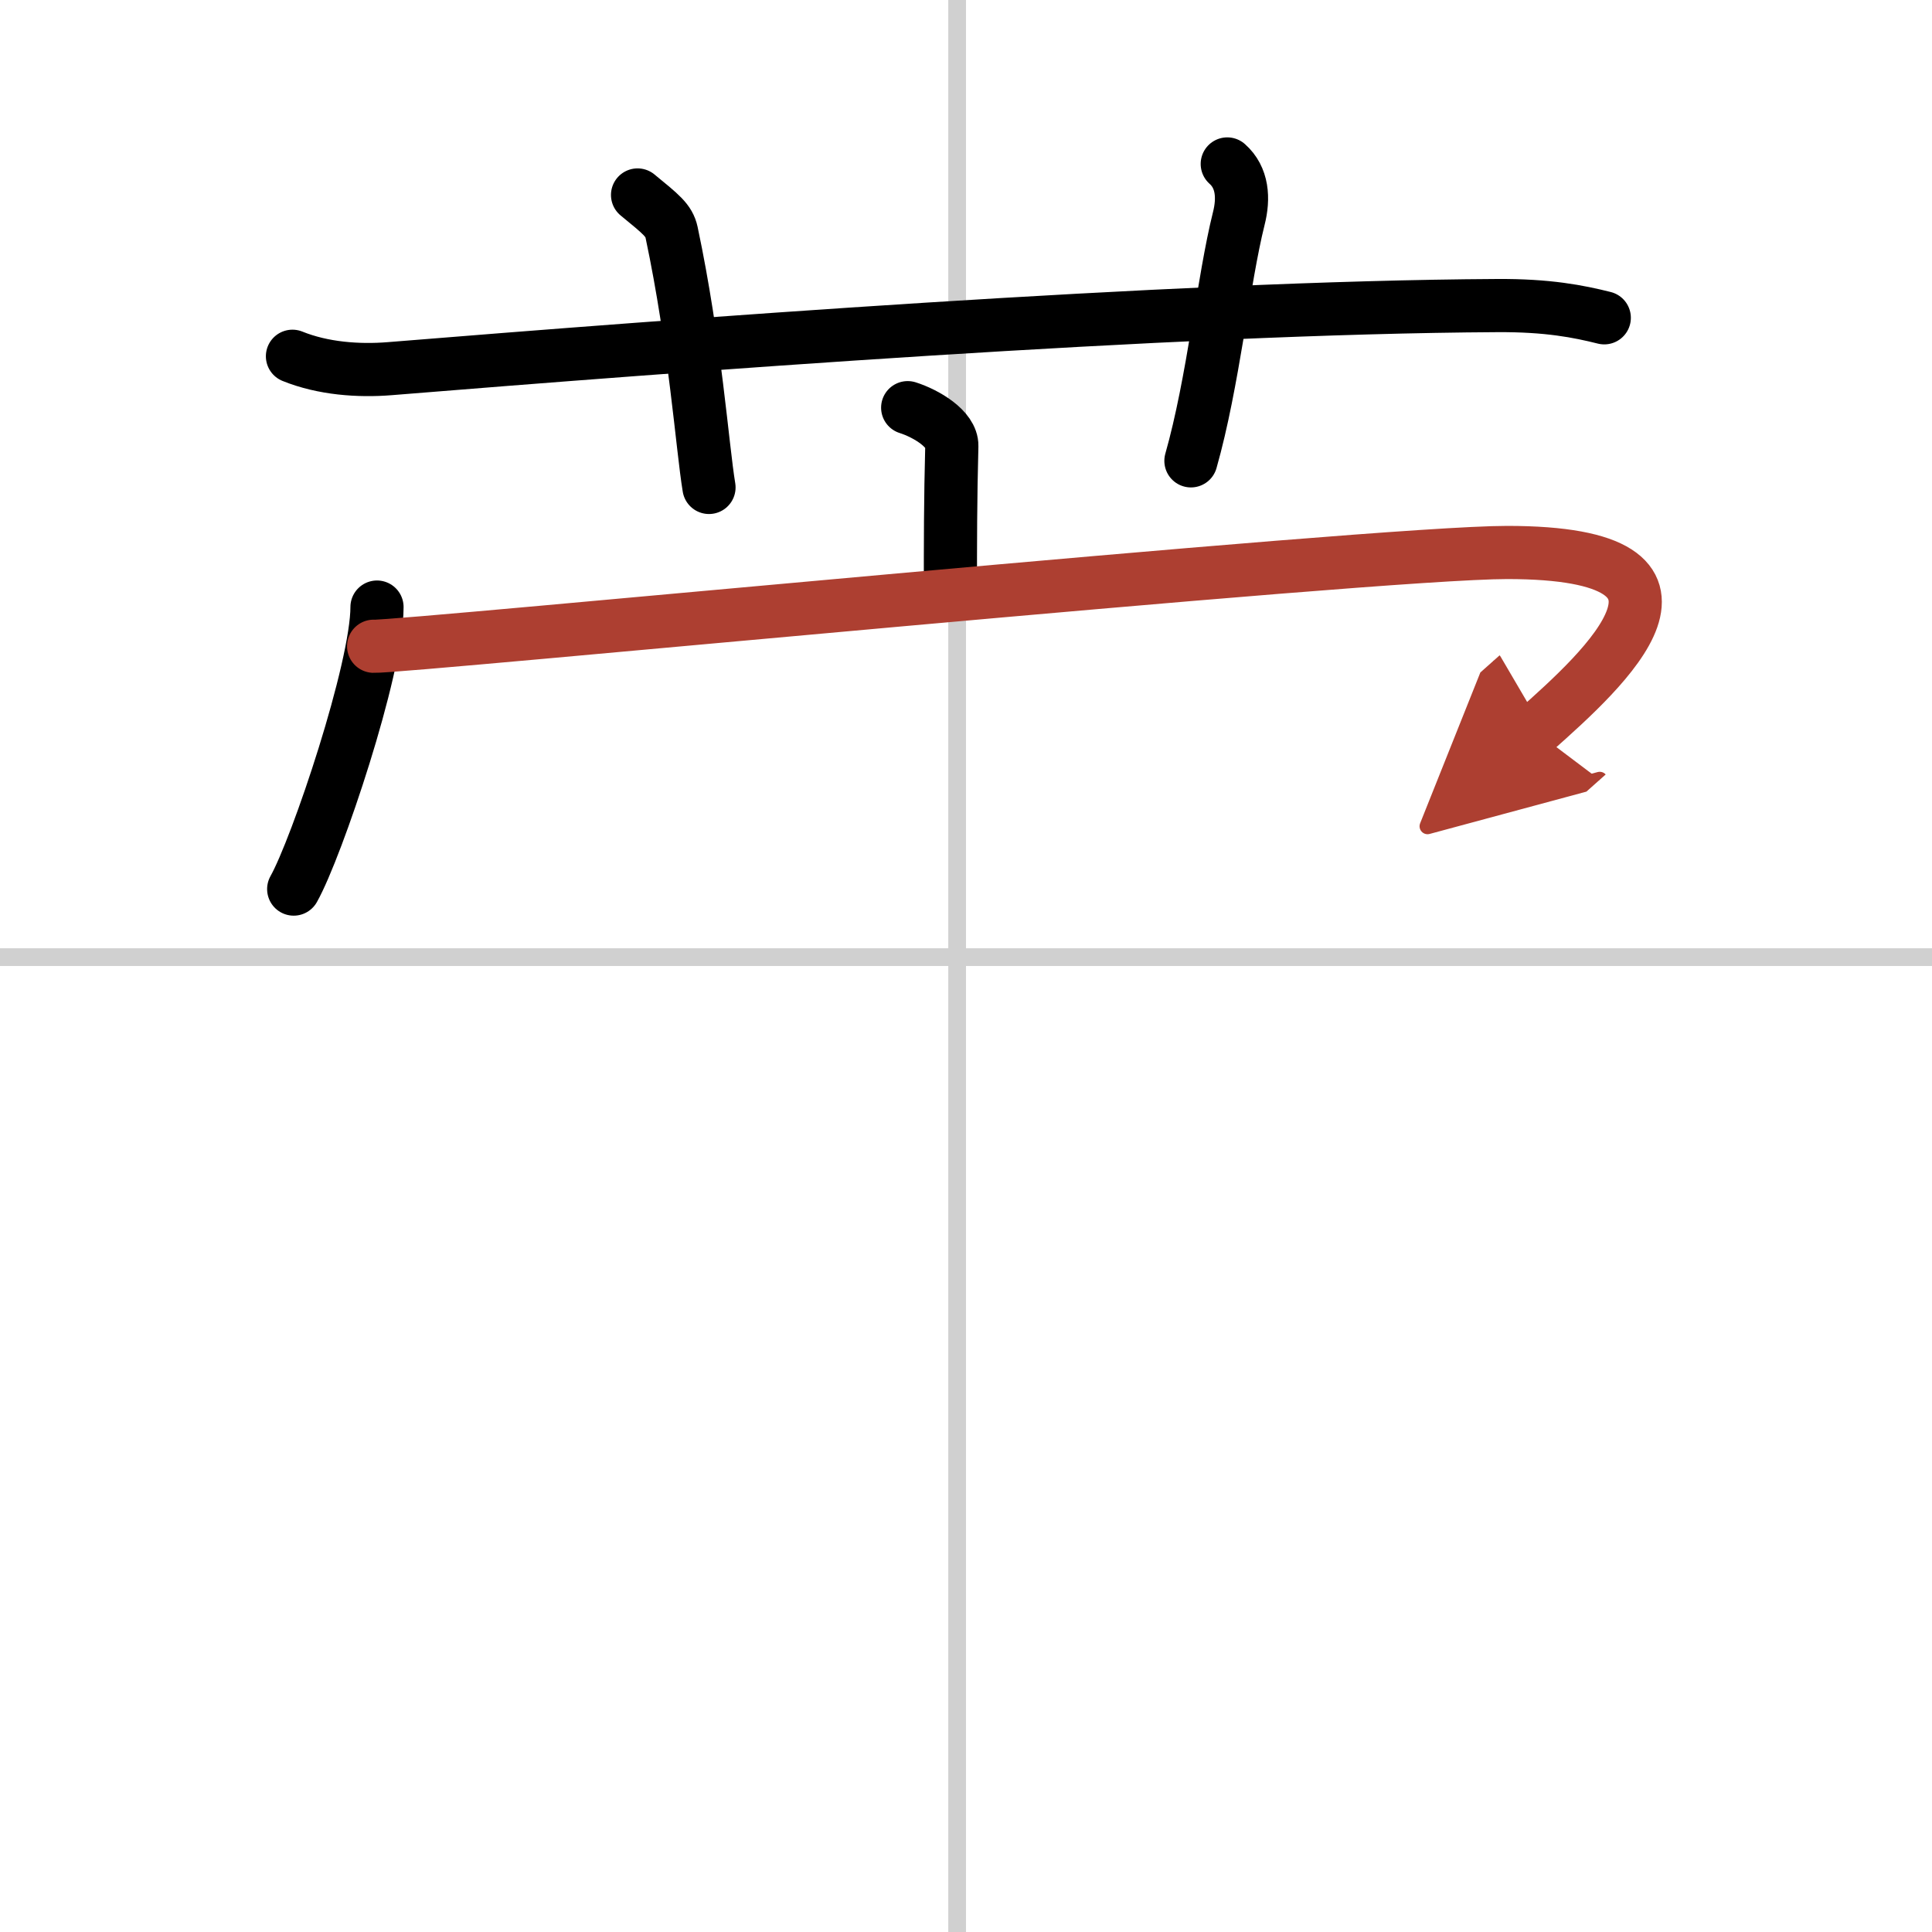
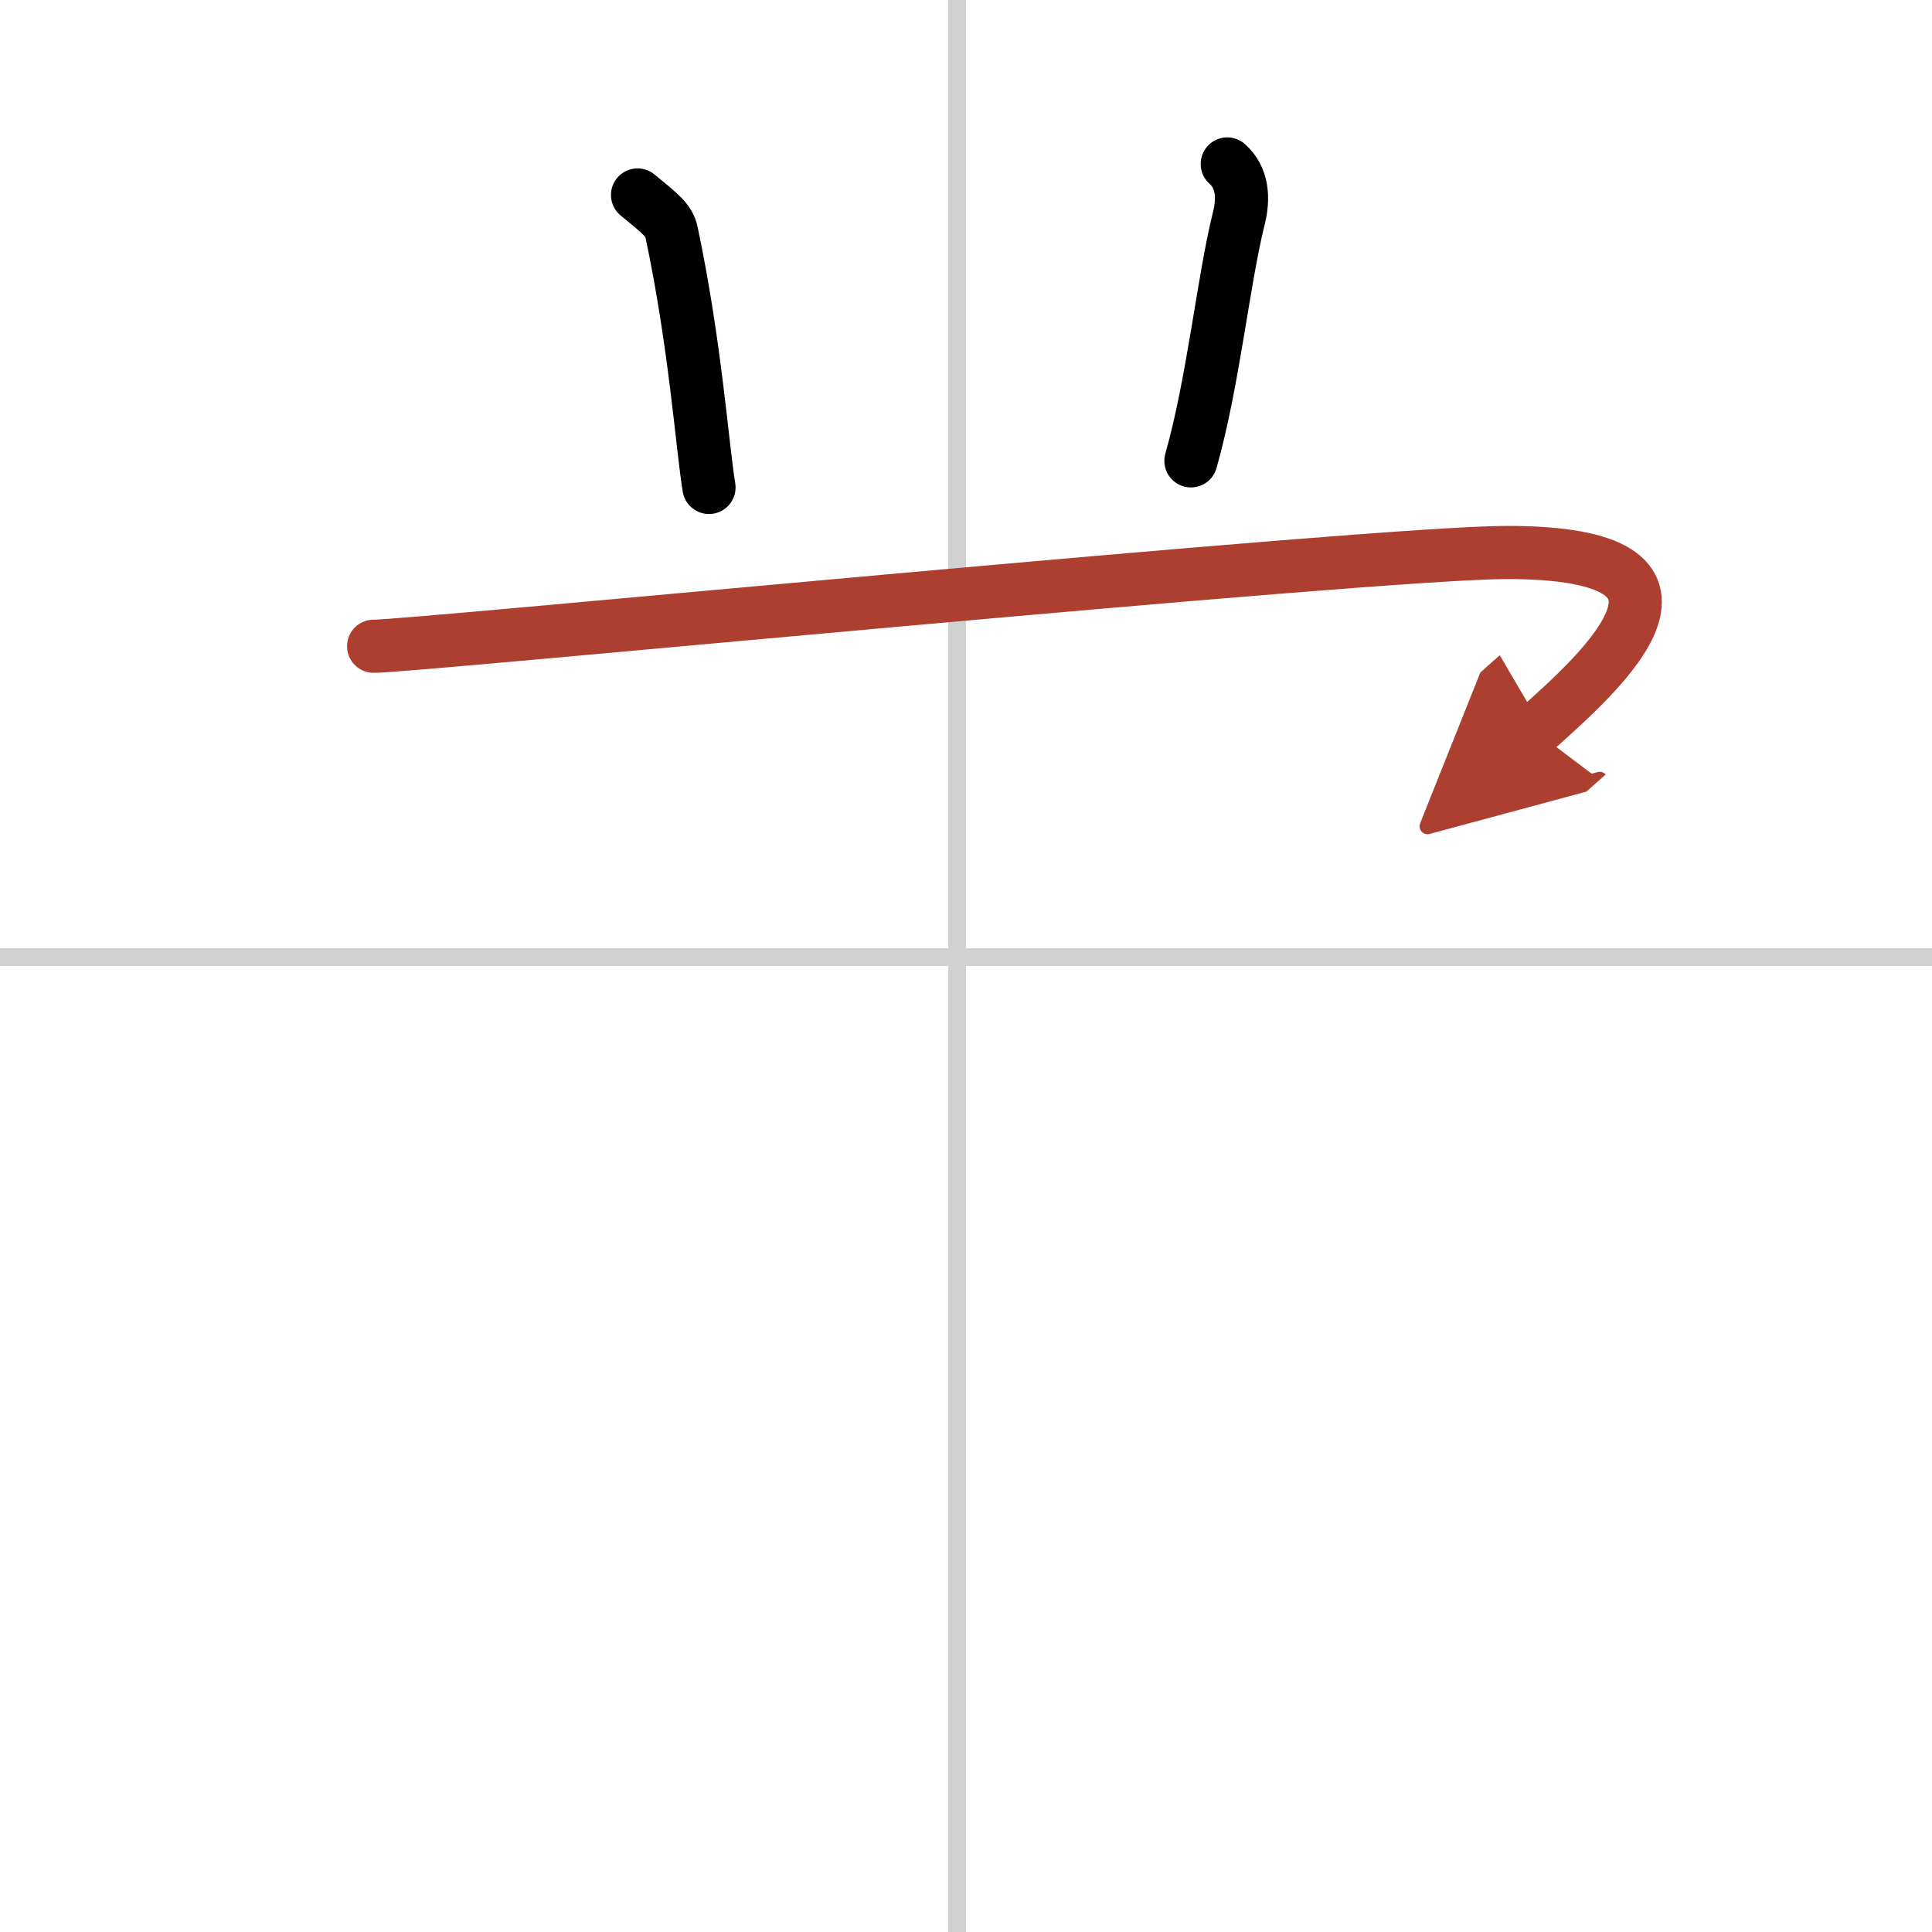
<svg xmlns="http://www.w3.org/2000/svg" width="400" height="400" viewBox="0 0 109 109">
  <defs>
    <marker id="a" markerWidth="4" orient="auto" refX="1" refY="5" viewBox="0 0 10 10">
      <polyline points="0 0 10 5 0 10 1 5" fill="#ad3f31" stroke="#ad3f31" />
    </marker>
  </defs>
  <g fill="none" stroke="#000" stroke-linecap="round" stroke-linejoin="round" stroke-width="3">
    <rect width="100%" height="100%" fill="#fff" stroke="#fff" />
    <line x1="54" x2="54" y2="109" stroke="#d0d0d0" stroke-width="1" />
    <line x2="109" y1="54" y2="54" stroke="#d0d0d0" stroke-width="1" />
-     <path d="m16.5 20.1c1.73 0.7 3.74 0.84 5.48 0.7 15.9-1.29 44.13-3.46 62.47-3.56 2.88-0.02 4.62 0.33 6.06 0.69" />
    <path d="M35.97,11c1.34,1.1,1.77,1.43,1.92,2.11C39.23,19.44,39.62,25.2,40,27.5" />
    <path d="m69.24 9.25c0.87 0.77 0.94 1.94 0.65 3.08-0.87 3.47-1.44 9.24-2.7 13.67" />
-     <path d="m51.21 23c1.04 0.33 2.51 1.2 2.49 2.16-0.08 3.04-0.08 5.49-0.08 8.26" />
-     <path d="m21.27 34.25c0 3.49-3.39 13.58-4.7 15.91" />
    <path d="m21.08 36.46c1.5 0.08 56.34-5.29 63.95-5.29 12.82 0 5.47 6.58 1.56 10.06" marker-end="url(#a)" stroke="#ad3f31" />
  </g>
</svg>